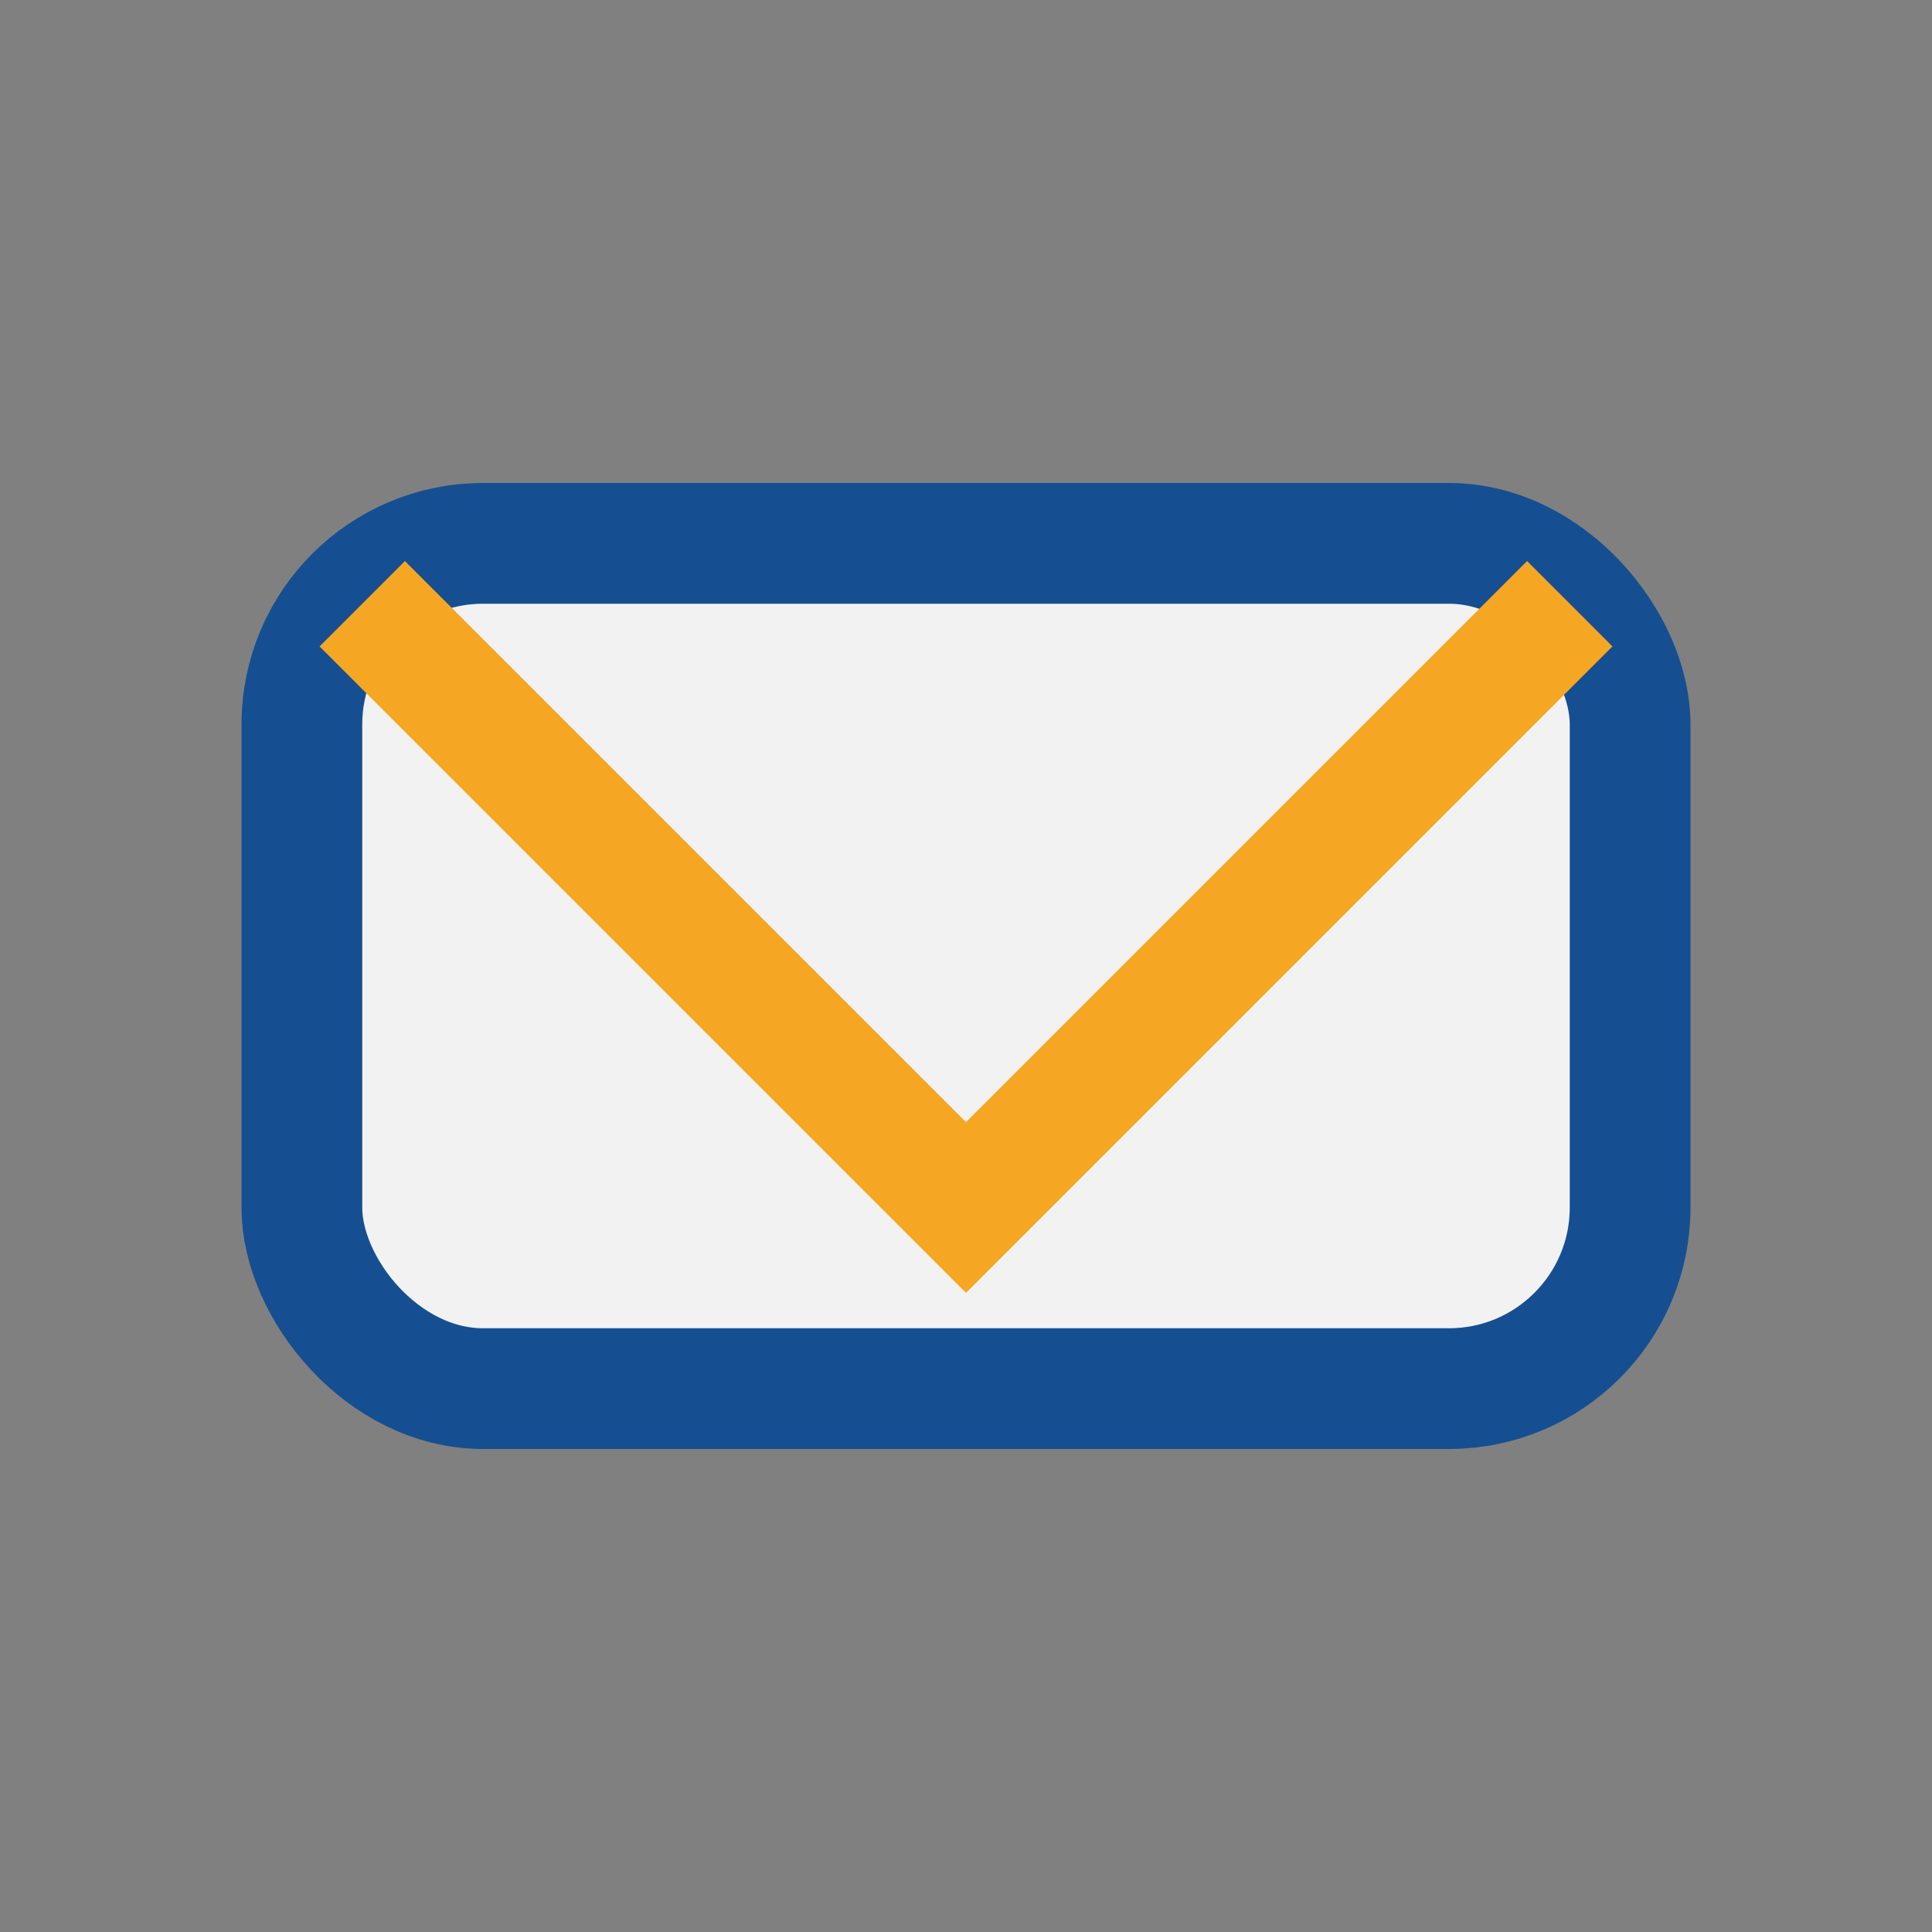
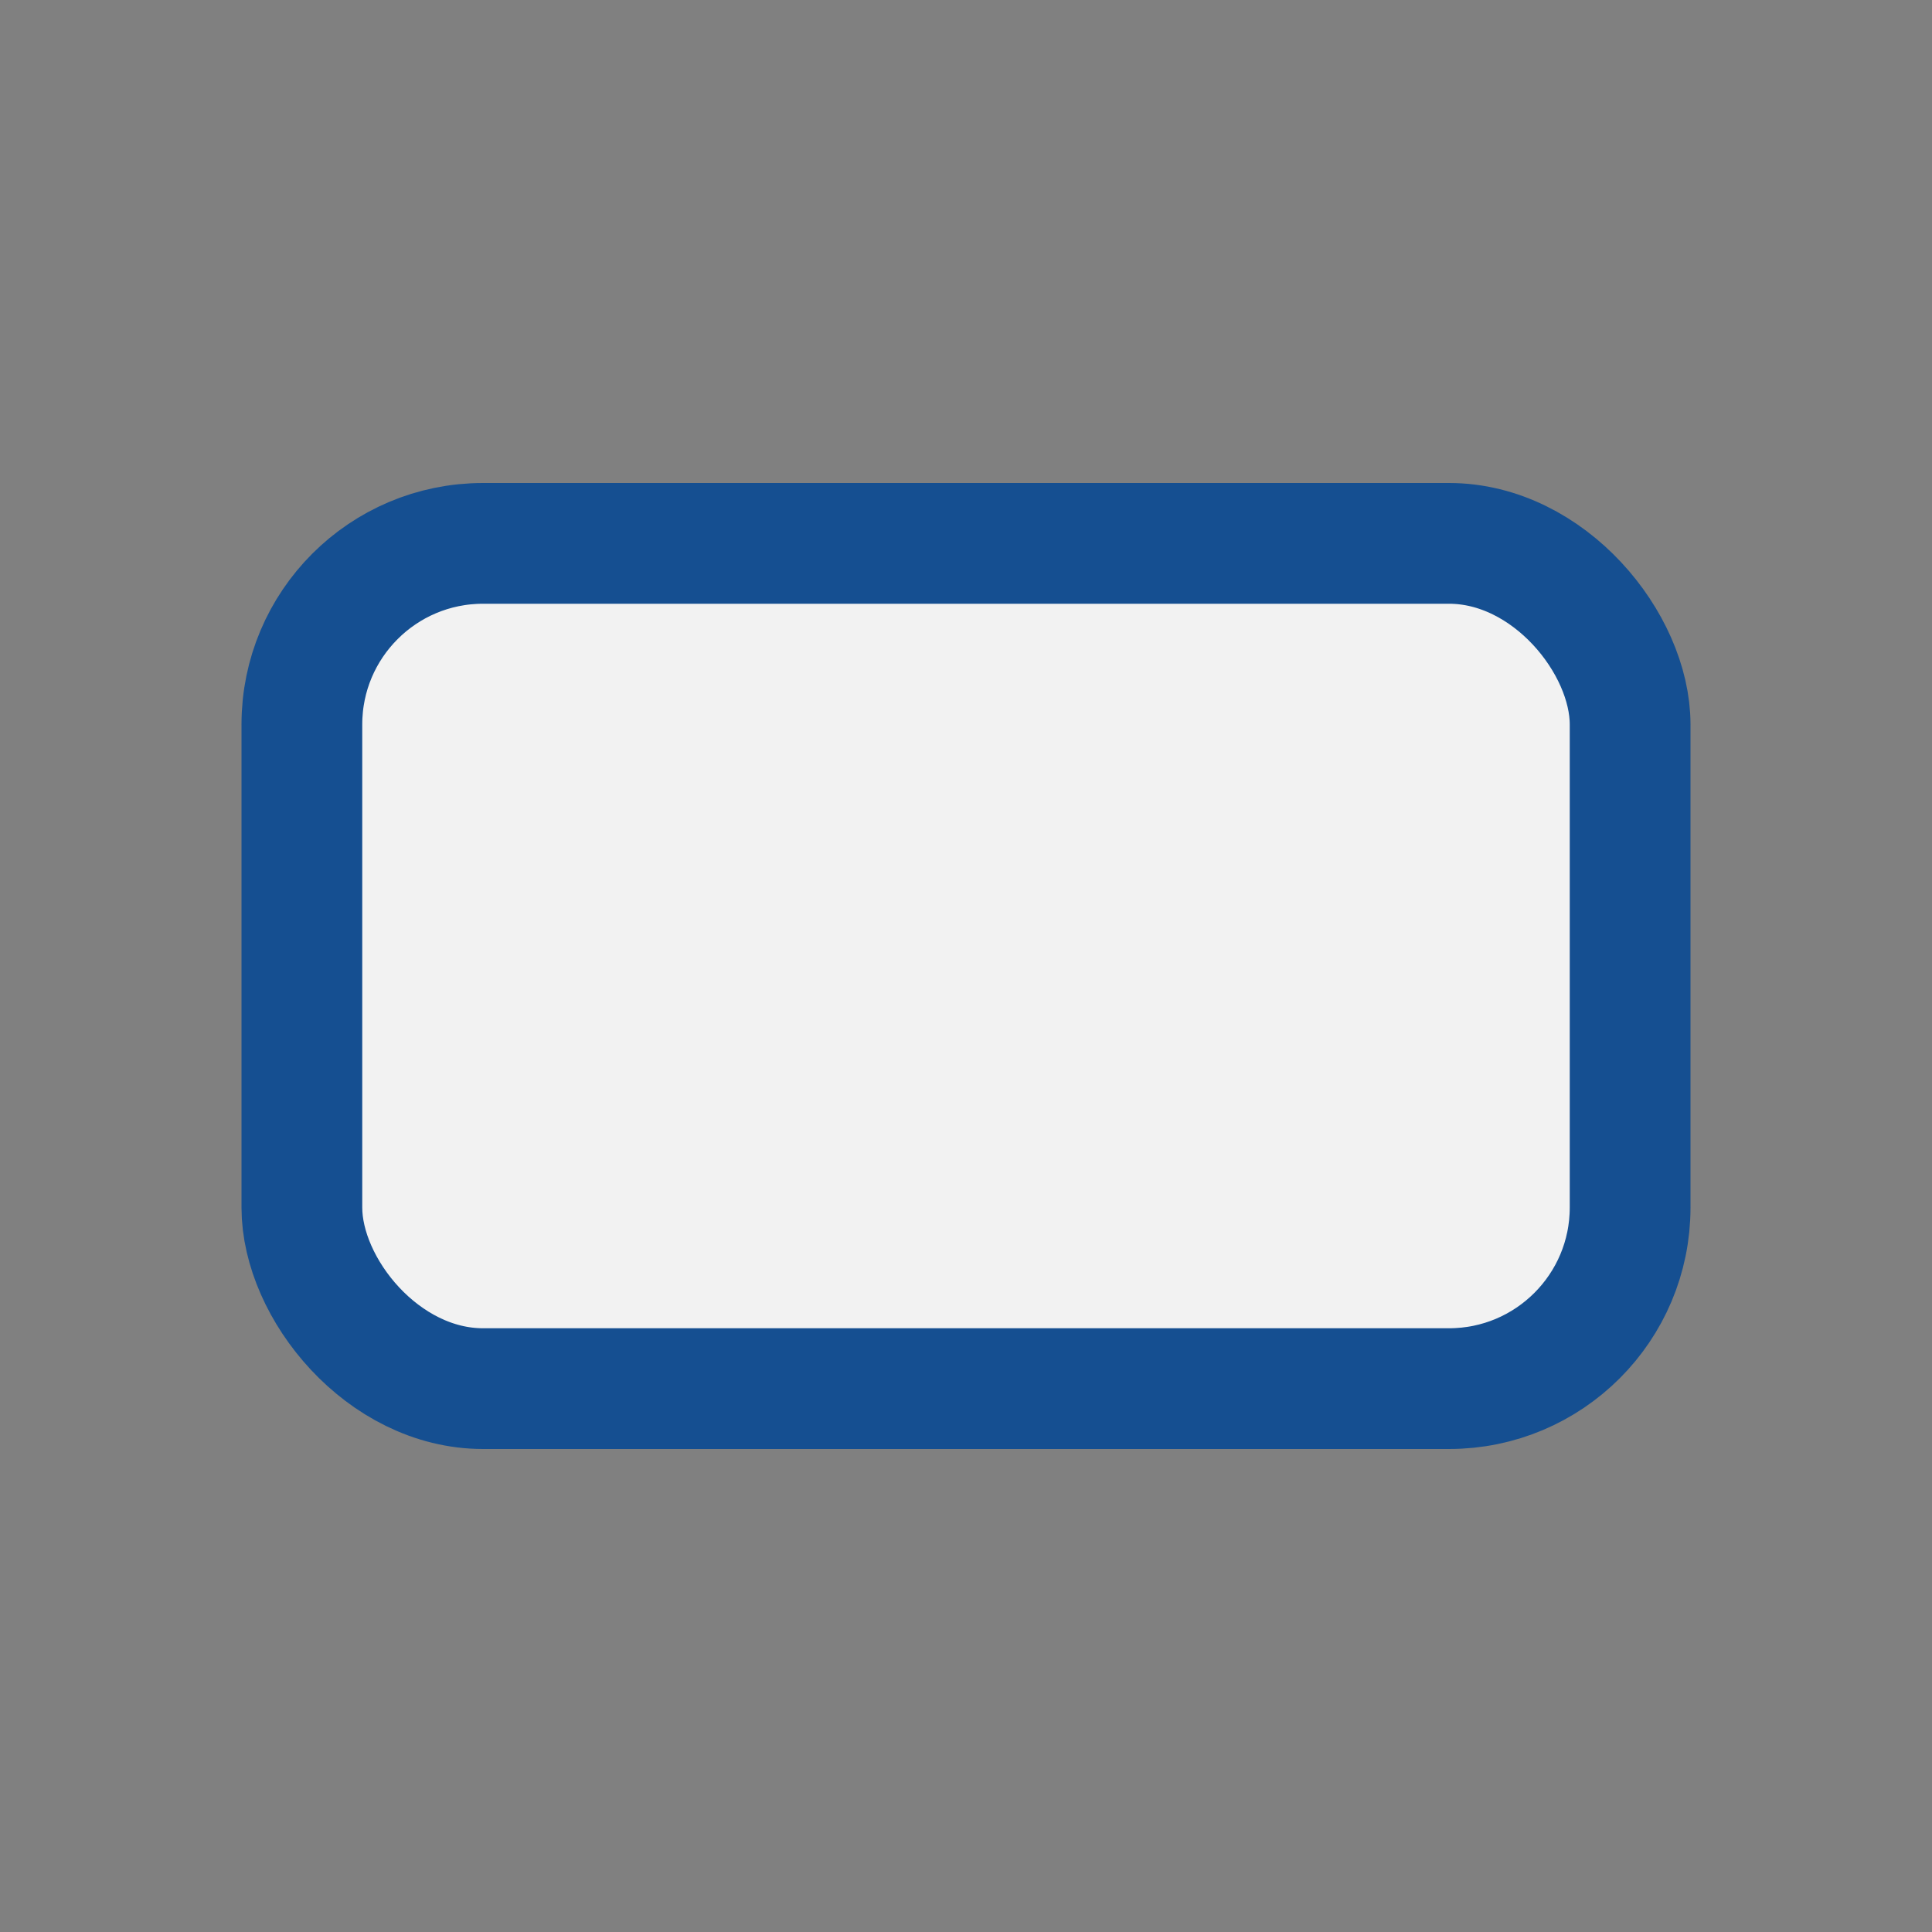
<svg xmlns="http://www.w3.org/2000/svg" width="32" height="32" viewBox="0 0 32 32">
  <rect x="0" y="0" width="32" height="32" fill="#808080" stroke="none" />
  <rect x="5" y="9" width="22" height="14" rx="3" fill="#F2F2F2" stroke="#154F91" stroke-width="2" />
-   <polyline points="6,10 16,20 26,10" fill="none" stroke="#F5A623" stroke-width="2" />
</svg>